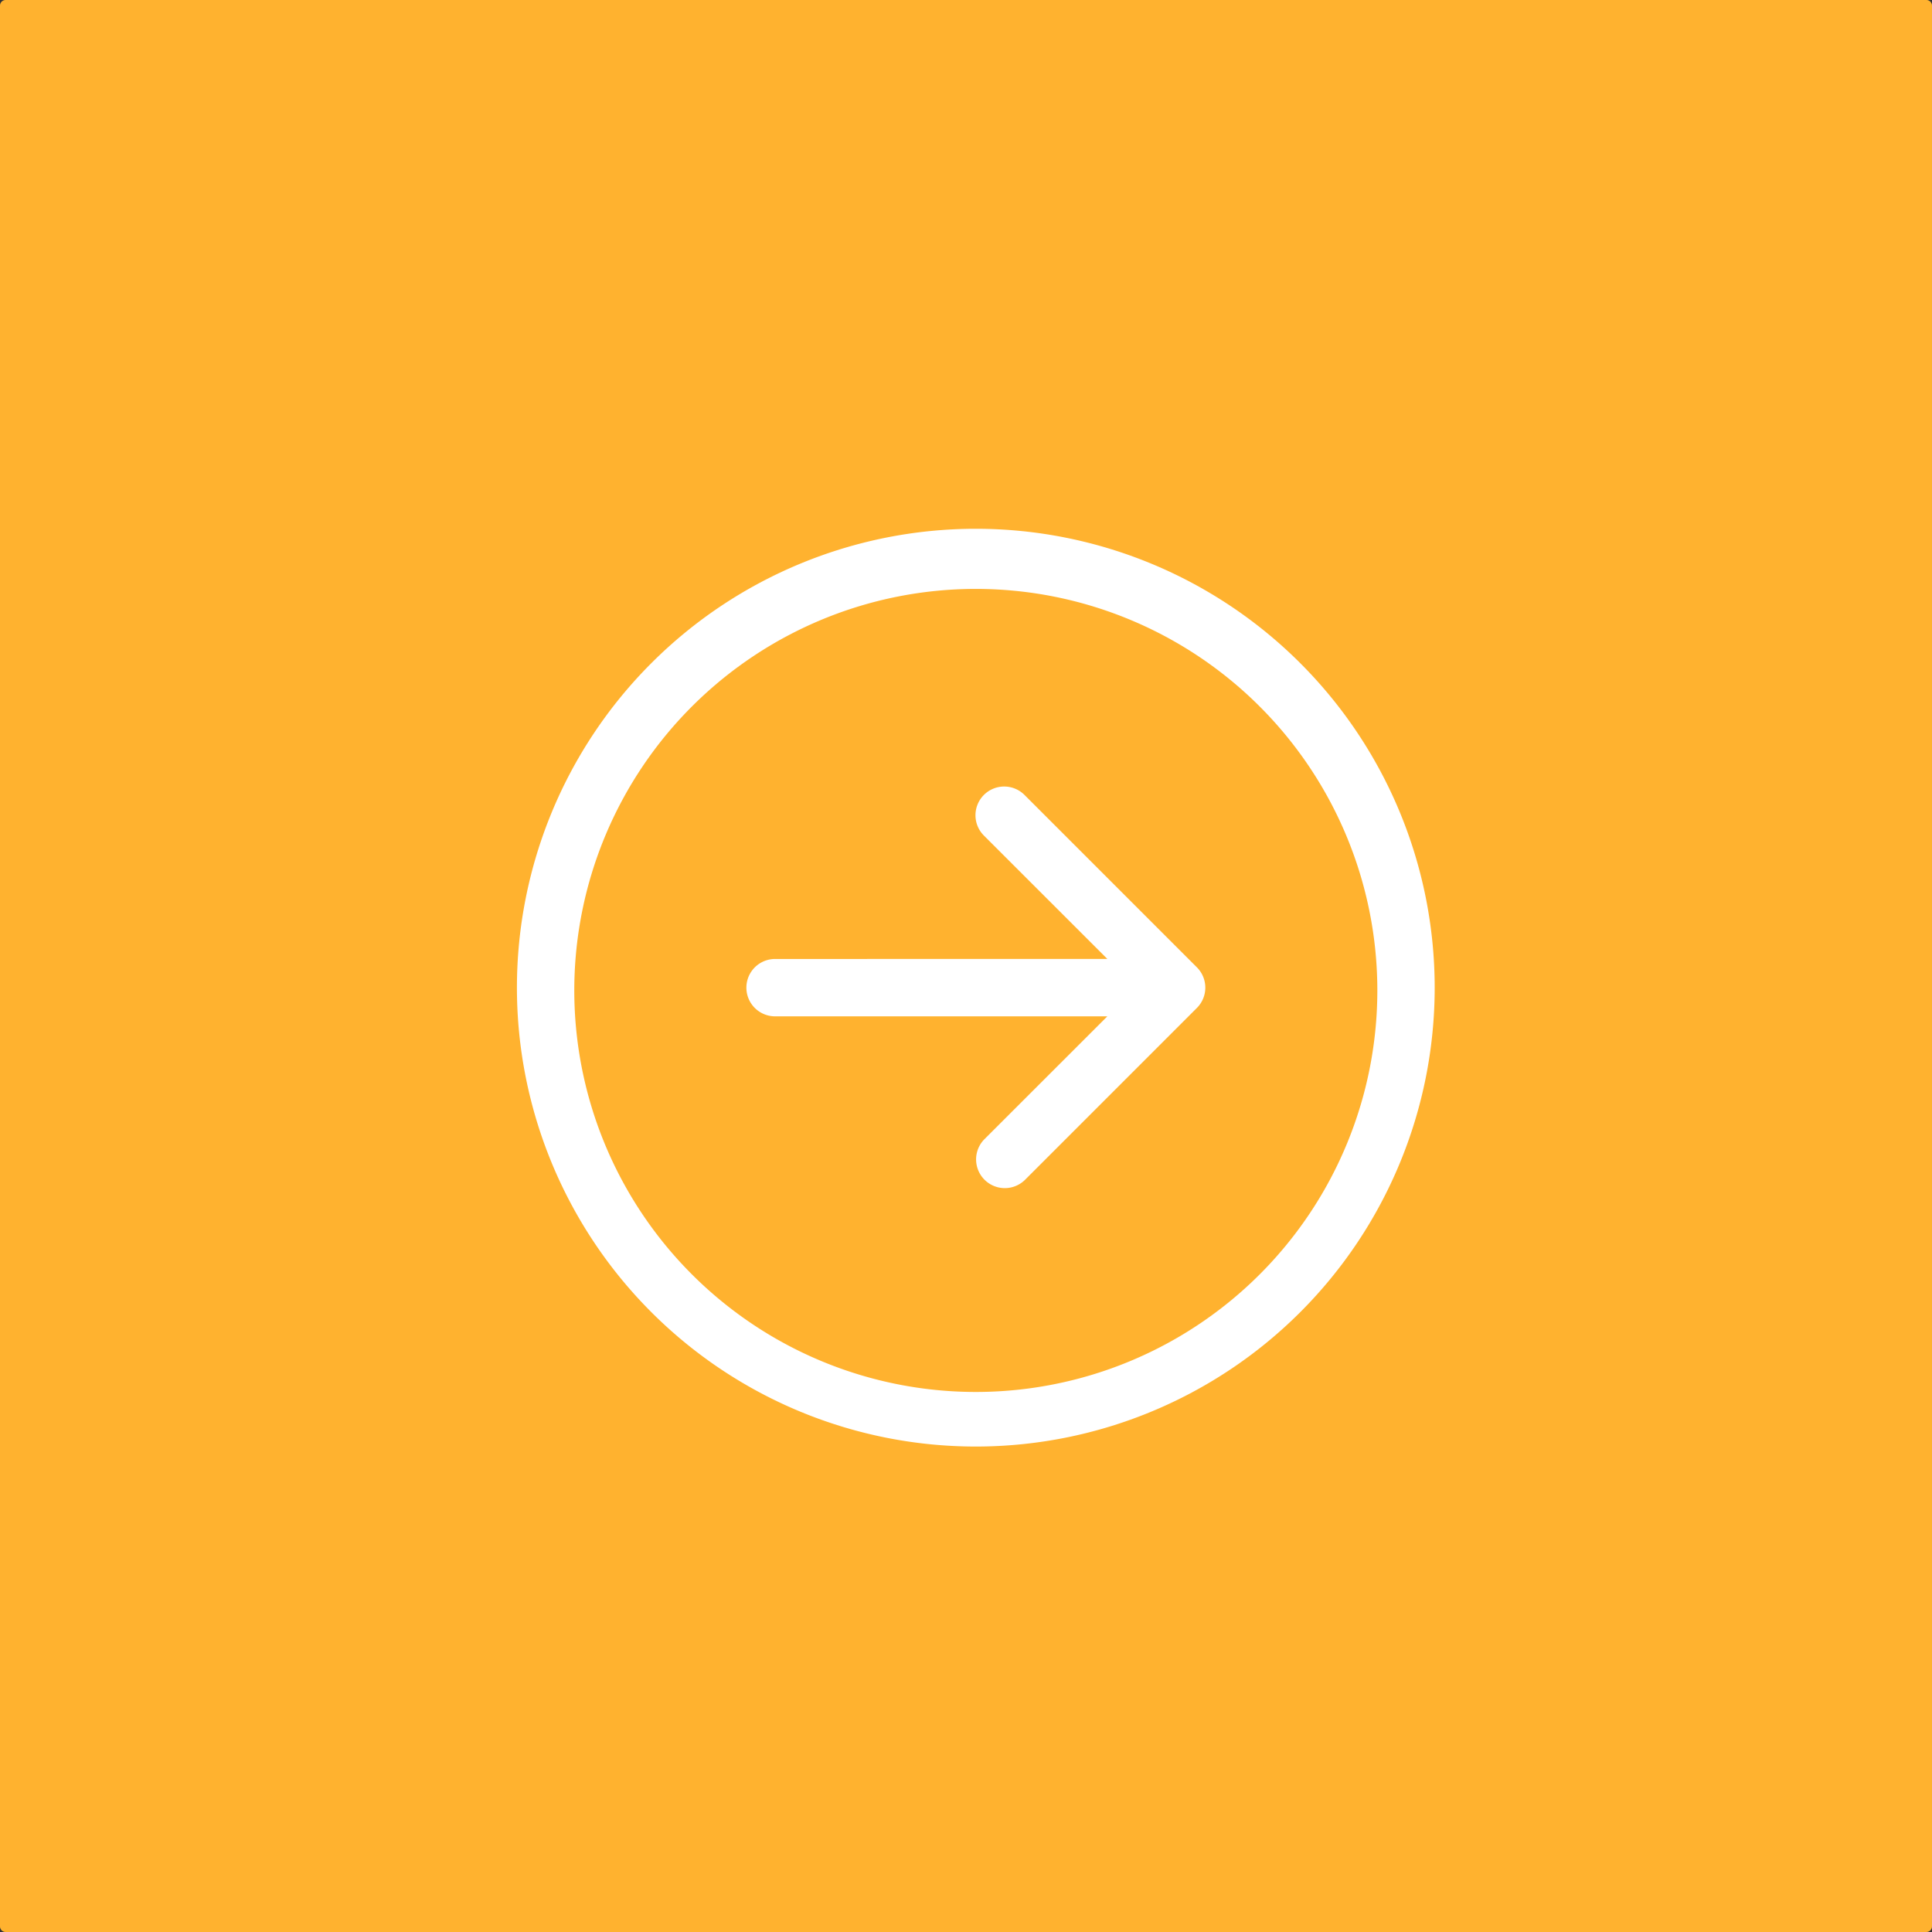
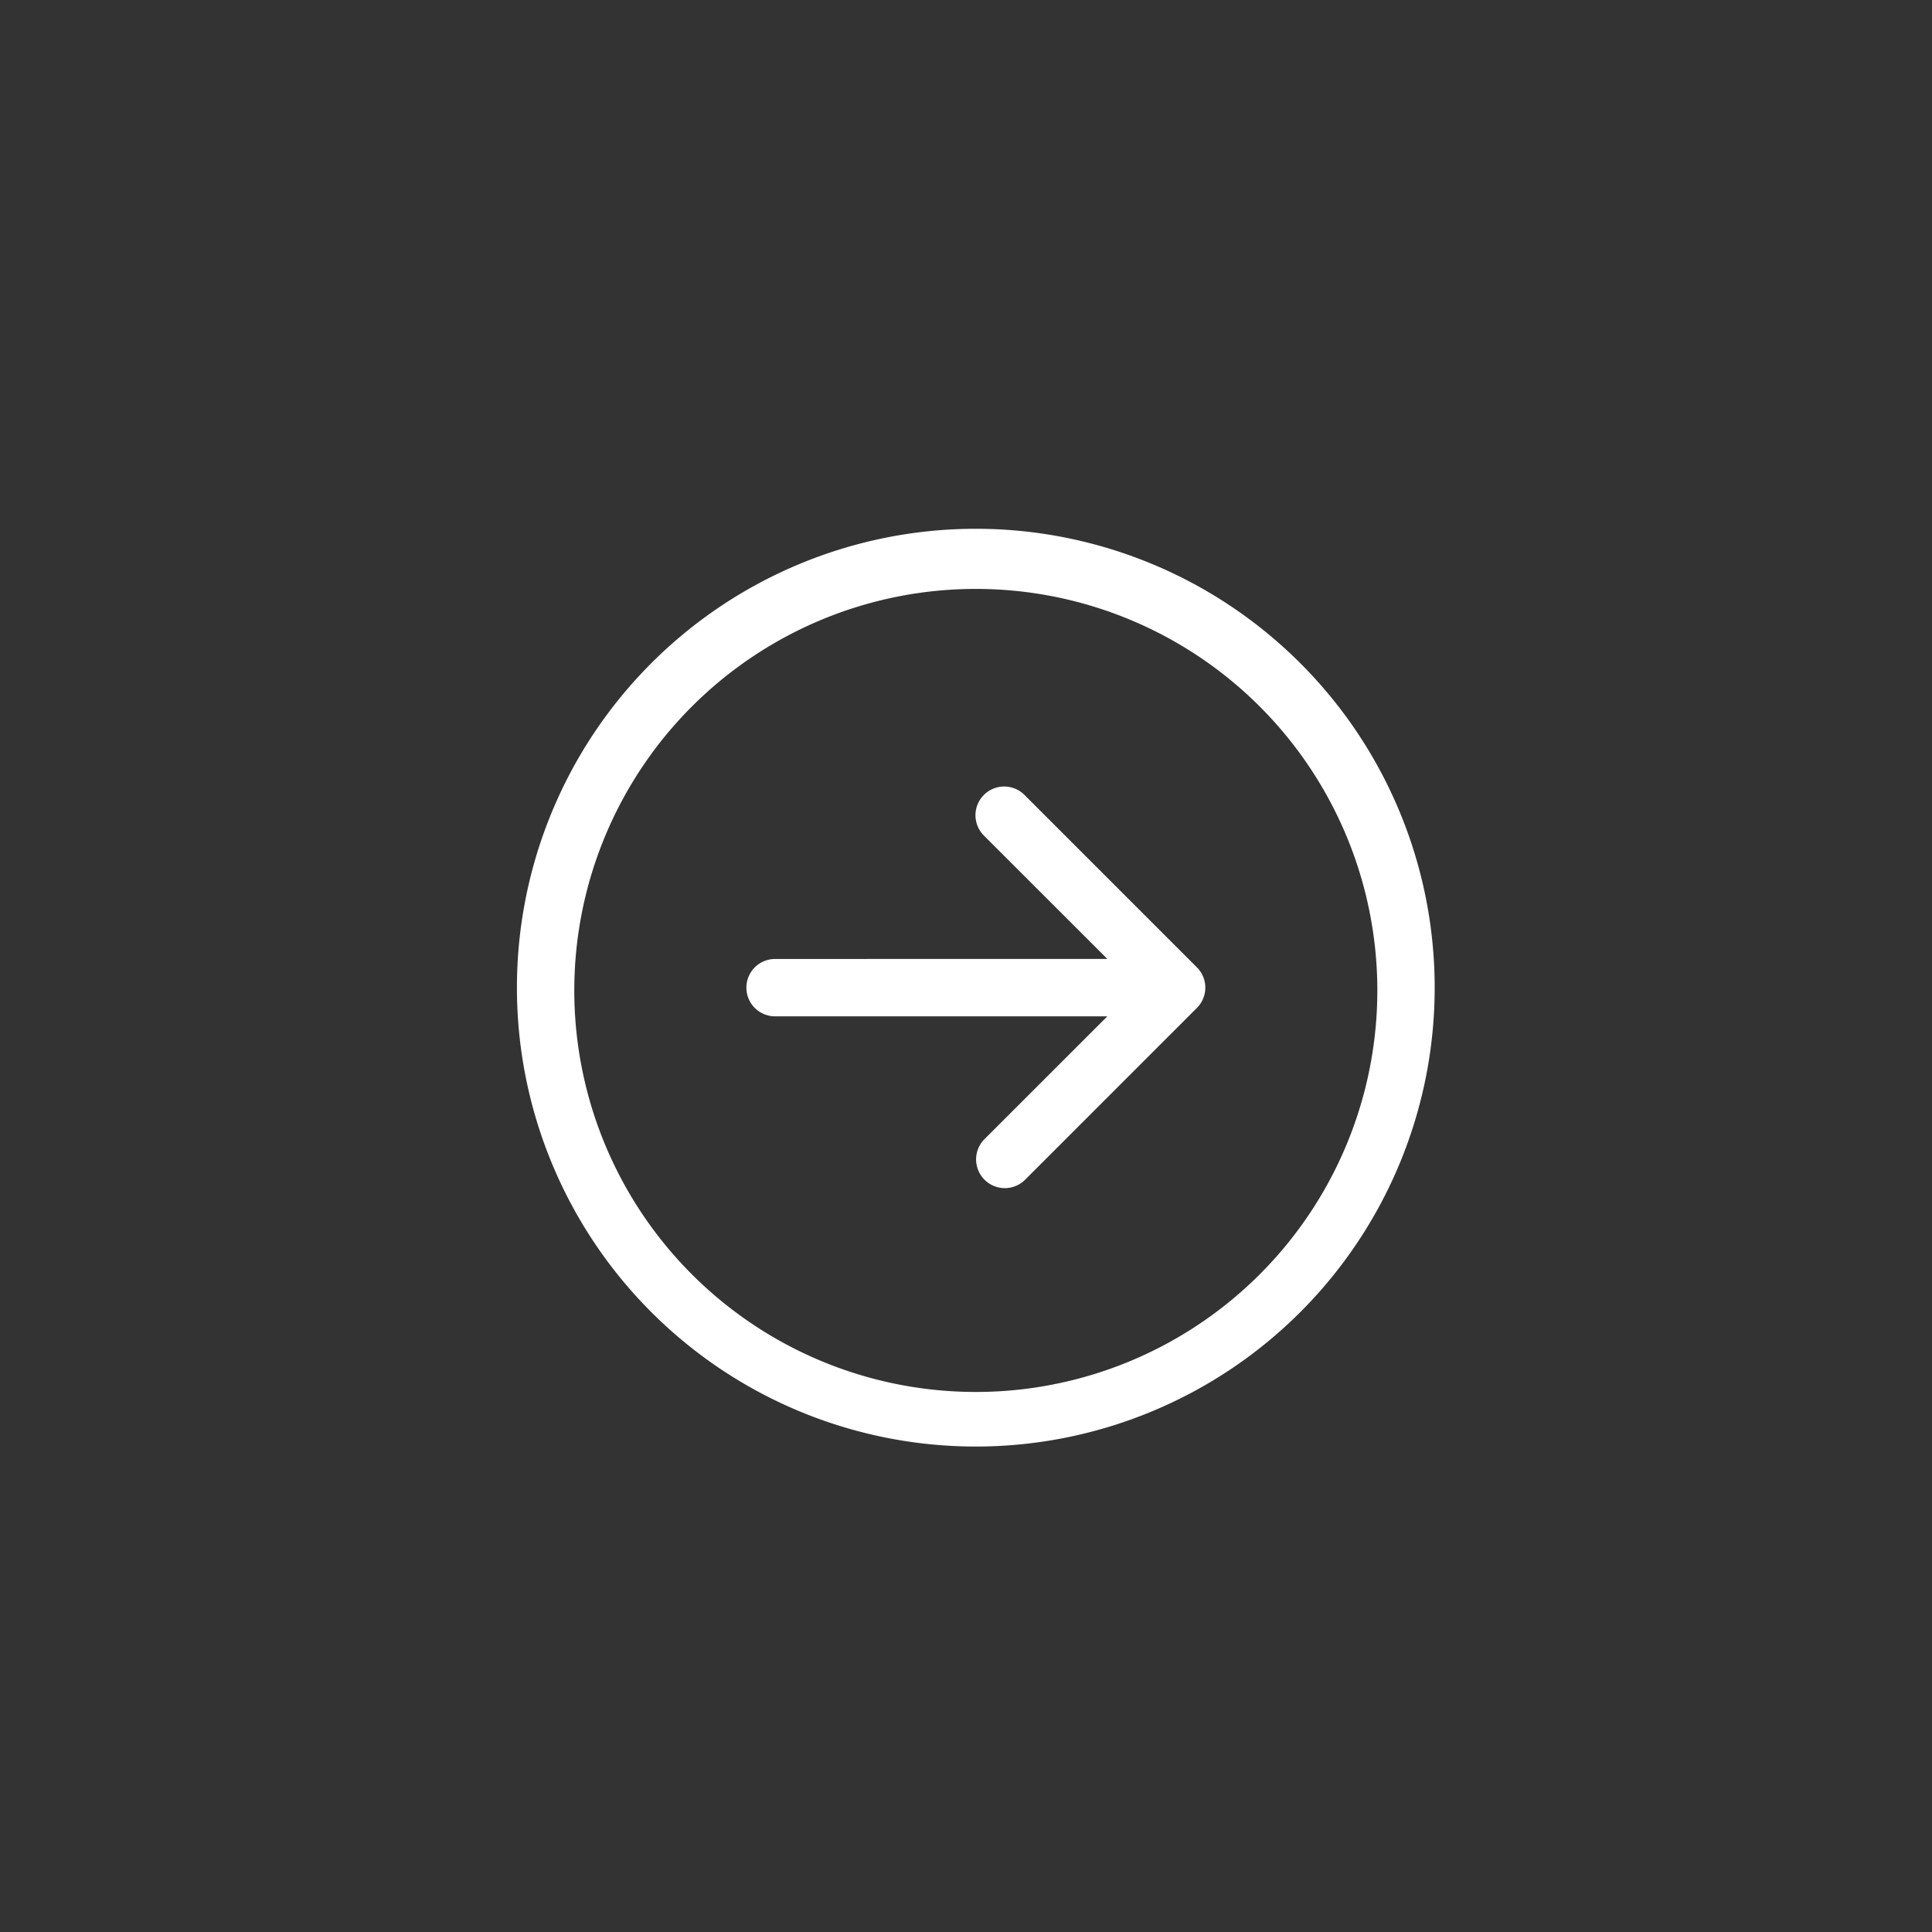
<svg xmlns="http://www.w3.org/2000/svg" xmlns:ns1="http://www.inkscape.org/namespaces/inkscape" xmlns:ns2="http://sodipodi.sourceforge.net/DTD/sodipodi-0.dtd" width="100.583mm" height="100.583mm" viewBox="0 0 100.583 100.583" version="1.1" id="svg5" ns1:version="1.1.1 (3bf5ae0d25, 2021-09-20)" ns2:docname="next.svg">
  <rect x="0" y="0" width="100.583" height="100.583" fill="#333333" stroke="none" />
  <ns2:namedview id="namedview7" pagecolor="#ffffff" bordercolor="#666666" borderopacity="1.0" ns1:pageshadow="2" ns1:pageopacity="0.0" ns1:pagecheckerboard="0" ns1:document-units="mm" showgrid="false" ns1:zoom="0.77771465" ns1:cx="144.01169" ns1:cy="297.02411" ns1:current-layer="layer1" />
  <defs id="defs2" />
  <g ns1:label="Vrstva 1" ns1:groupmode="layer" id="layer1" transform="translate(-23.183,-69.791)">
-     <rect style="opacity:1;fill:#ffb22f;fill-opacity:1;stroke:#ffb22f;stroke-width:0.583;stroke-linejoin:round;stroke-opacity:1" id="rect1376" width="100" height="100" x="23.474" y="70.082" />
-   </g>
+     </g>
  <g ns1:groupmode="layer" id="layer2" ns1:label="Vrstva 2">
    <path fill-rule="evenodd" d="m 29.899,51.419 a 20.904,20.904 0 1 0 41.807,0 20.904,20.904 0 0 0 -41.807,0 z m 44.793,0 a 23.89,23.89 0 1 1 -47.78,0 23.89,23.89 0 0 1 47.78,0 z M 40.351,49.926 a 1.493,1.493 0 0 0 0,2.986 h 17.299 l -6.411,6.408 a 1.495,1.495 0 0 0 2.114,2.114 l 8.959,-8.959 a 1.493,1.493 0 0 0 0,-2.114 l -8.959,-8.959 a 1.495,1.495 0 1 0 -2.114,2.114 l 6.411,6.408 z" id="path2" style="fill:#ffffff;fill-opacity:1;stroke:none;stroke-width:2.986;stroke-opacity:1" />
  </g>
</svg>